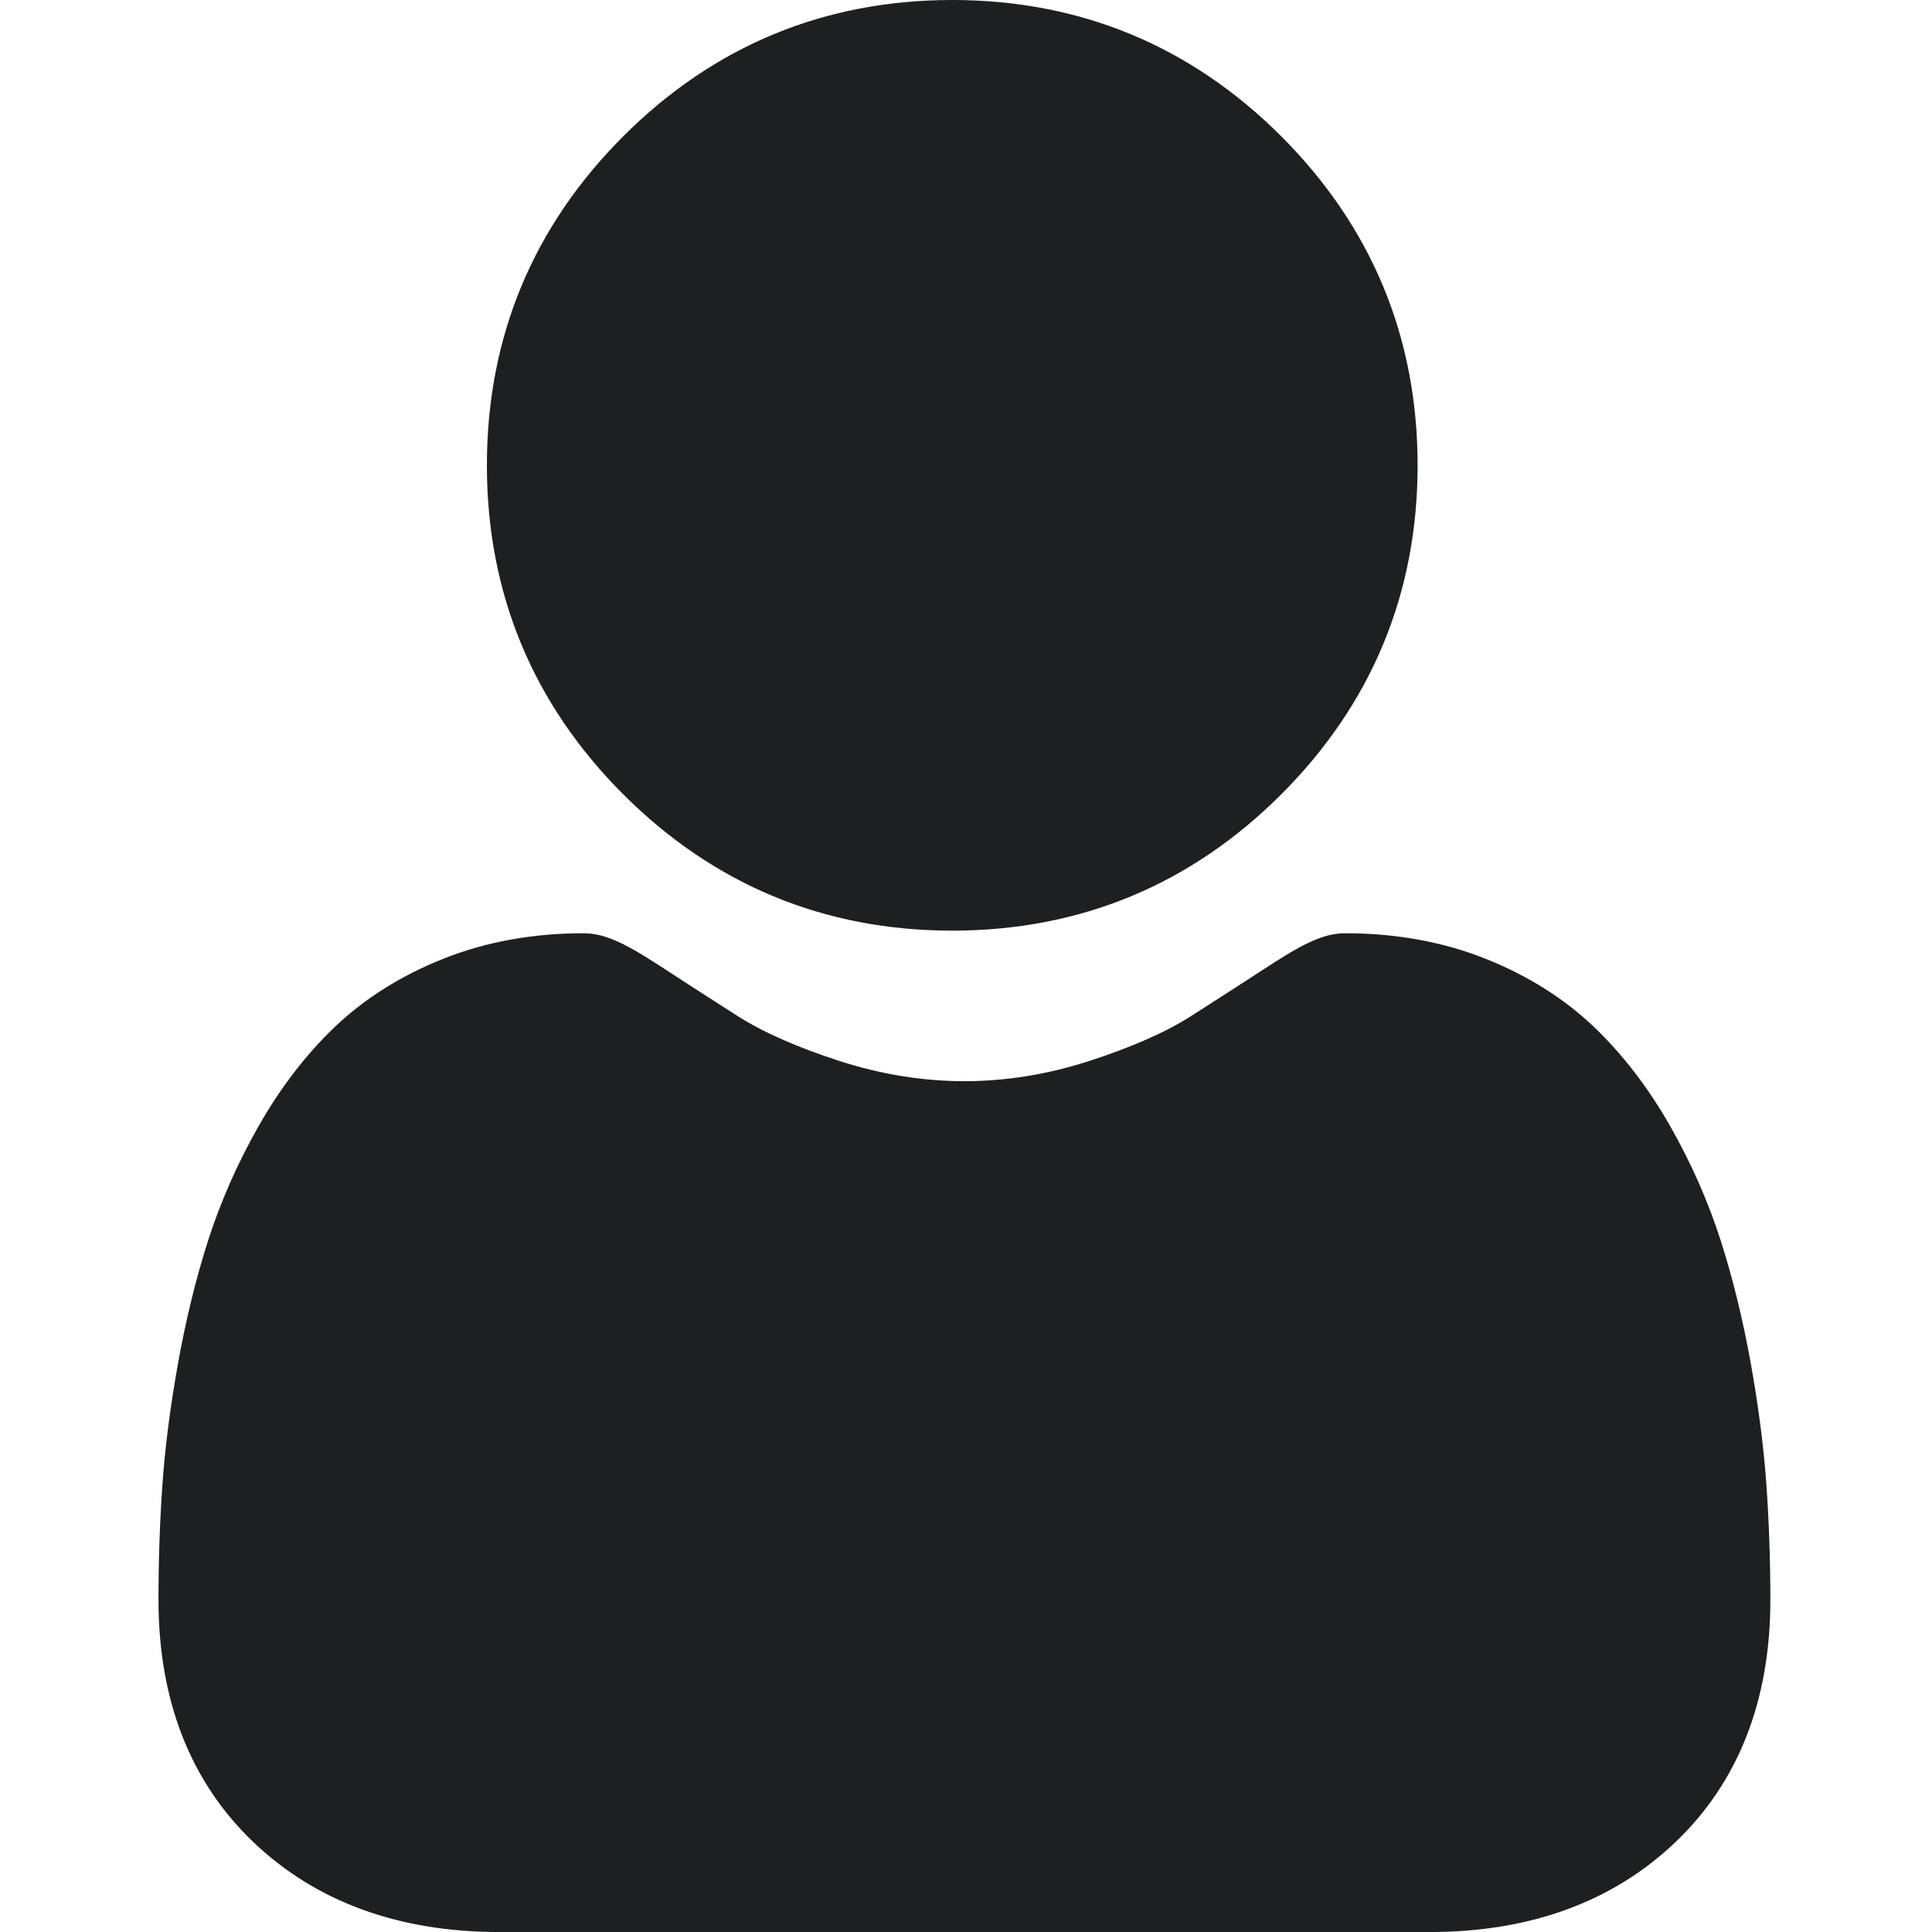
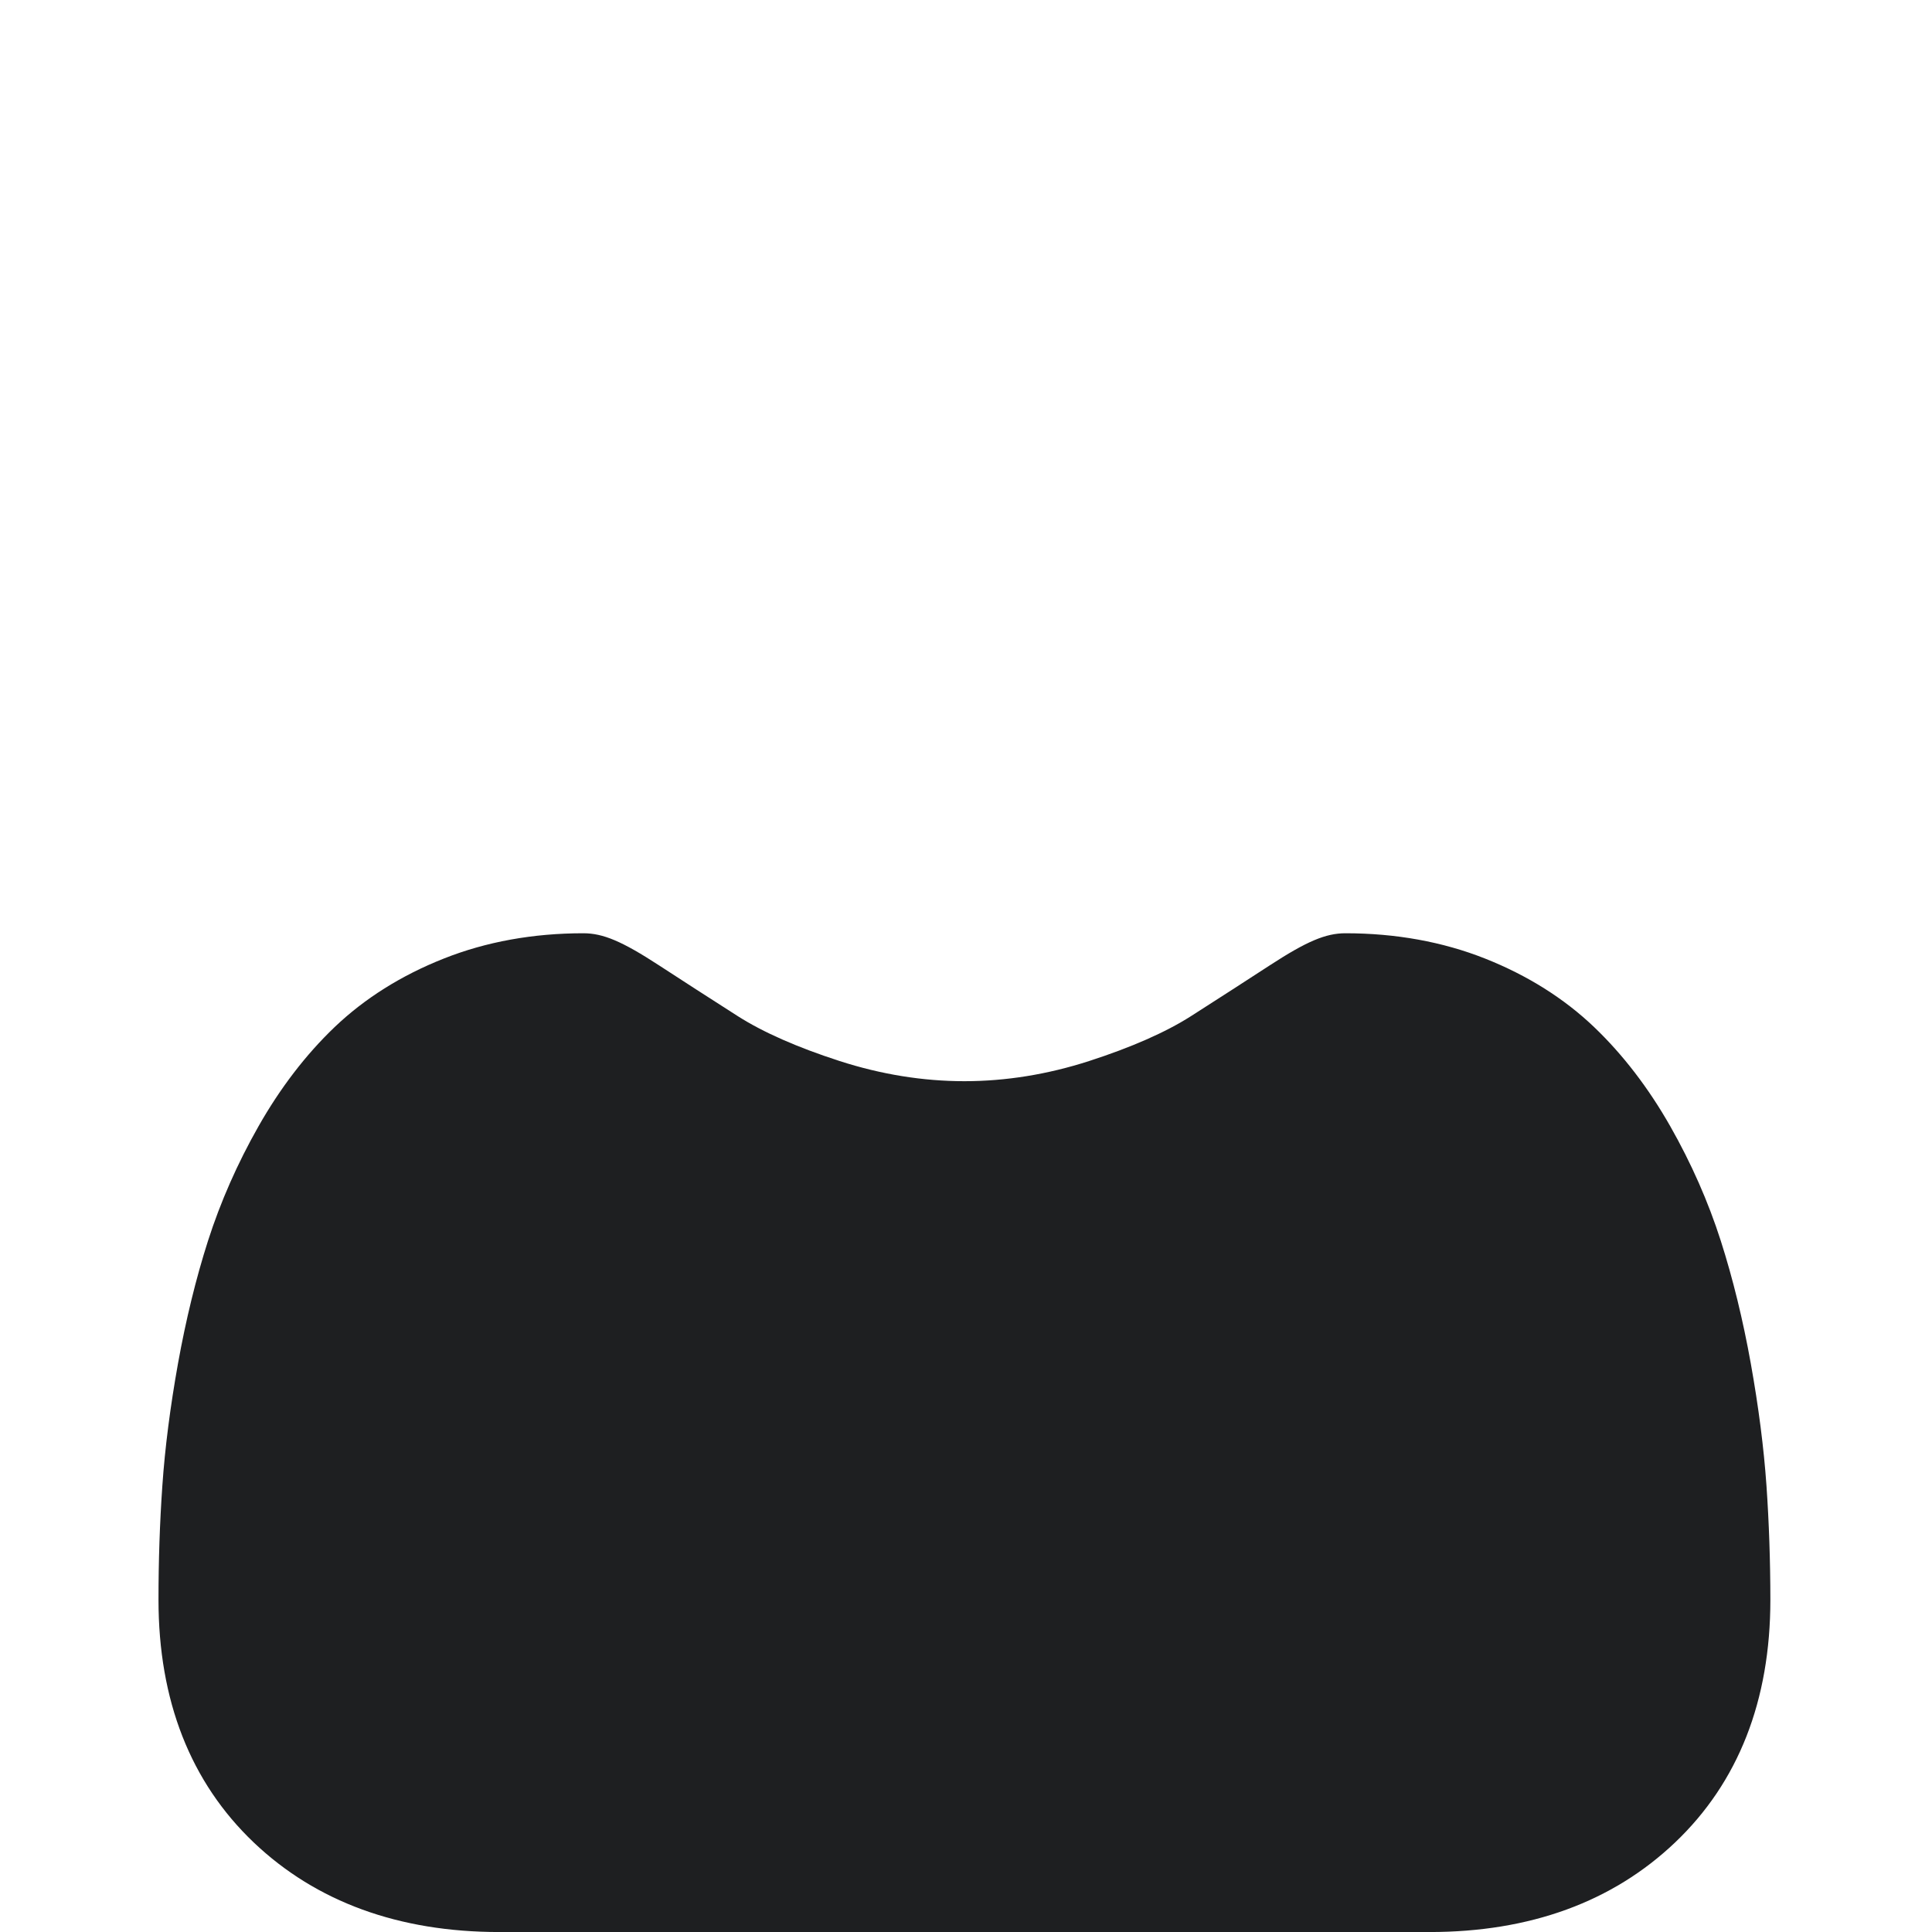
<svg xmlns="http://www.w3.org/2000/svg" width="56" height="56" viewBox="0 0 56 56" fill="none">
  <g clip-path="url(#clip0_54_500)">
-     <path d="M27.601 26.975C31.307 26.975 34.516 25.646 37.138 23.024C39.76 20.402 41.09 17.194 41.09 13.487C41.09 9.782 39.76 6.574 37.138 3.951C34.516 1.329 31.307 0 27.601 0C23.895 0 20.687 1.329 18.065 3.951C15.443 6.573 14.113 9.782 14.113 13.487C14.113 17.194 15.443 20.402 18.065 23.024C20.688 25.646 23.896 26.975 27.601 26.975Z" fill="#1E1F21" />
    <path d="M51.202 43.062C51.126 41.971 50.973 40.78 50.748 39.523C50.521 38.257 50.228 37.06 49.878 35.966C49.516 34.835 49.023 33.718 48.415 32.648C47.784 31.537 47.042 30.57 46.21 29.774C45.339 28.941 44.274 28.271 43.042 27.783C41.814 27.297 40.453 27.051 38.997 27.051C38.426 27.051 37.873 27.286 36.805 27.981C36.148 28.409 35.379 28.905 34.522 29.453C33.788 29.921 32.794 30.358 31.567 30.755C30.369 31.142 29.153 31.339 27.953 31.339C26.753 31.339 25.537 31.142 24.338 30.755C23.112 30.359 22.119 29.921 21.386 29.454C20.536 28.911 19.767 28.415 19.1 27.98C18.034 27.285 17.48 27.051 16.909 27.051C15.453 27.051 14.092 27.297 12.865 27.784C11.633 28.271 10.568 28.941 9.696 29.774C8.864 30.57 8.122 31.537 7.492 32.648C6.884 33.718 6.392 34.834 6.029 35.966C5.679 37.06 5.387 38.257 5.159 39.523C4.934 40.779 4.781 41.969 4.706 43.063C4.631 44.135 4.594 45.247 4.594 46.37C4.594 49.293 5.523 51.66 7.355 53.405C9.165 55.127 11.56 56.001 14.472 56.001H41.437C44.349 56.001 46.742 55.128 48.553 53.405C50.386 51.661 51.315 49.294 51.315 46.37C51.314 45.241 51.276 44.128 51.202 43.062Z" fill="#1E1F21" />
  </g>
  <defs>
    <clipPath id="clip0_54_500">
      <rect width="14" height="14" fill="white" transform="scale(4)" />
    </clipPath>
  </defs>
</svg>